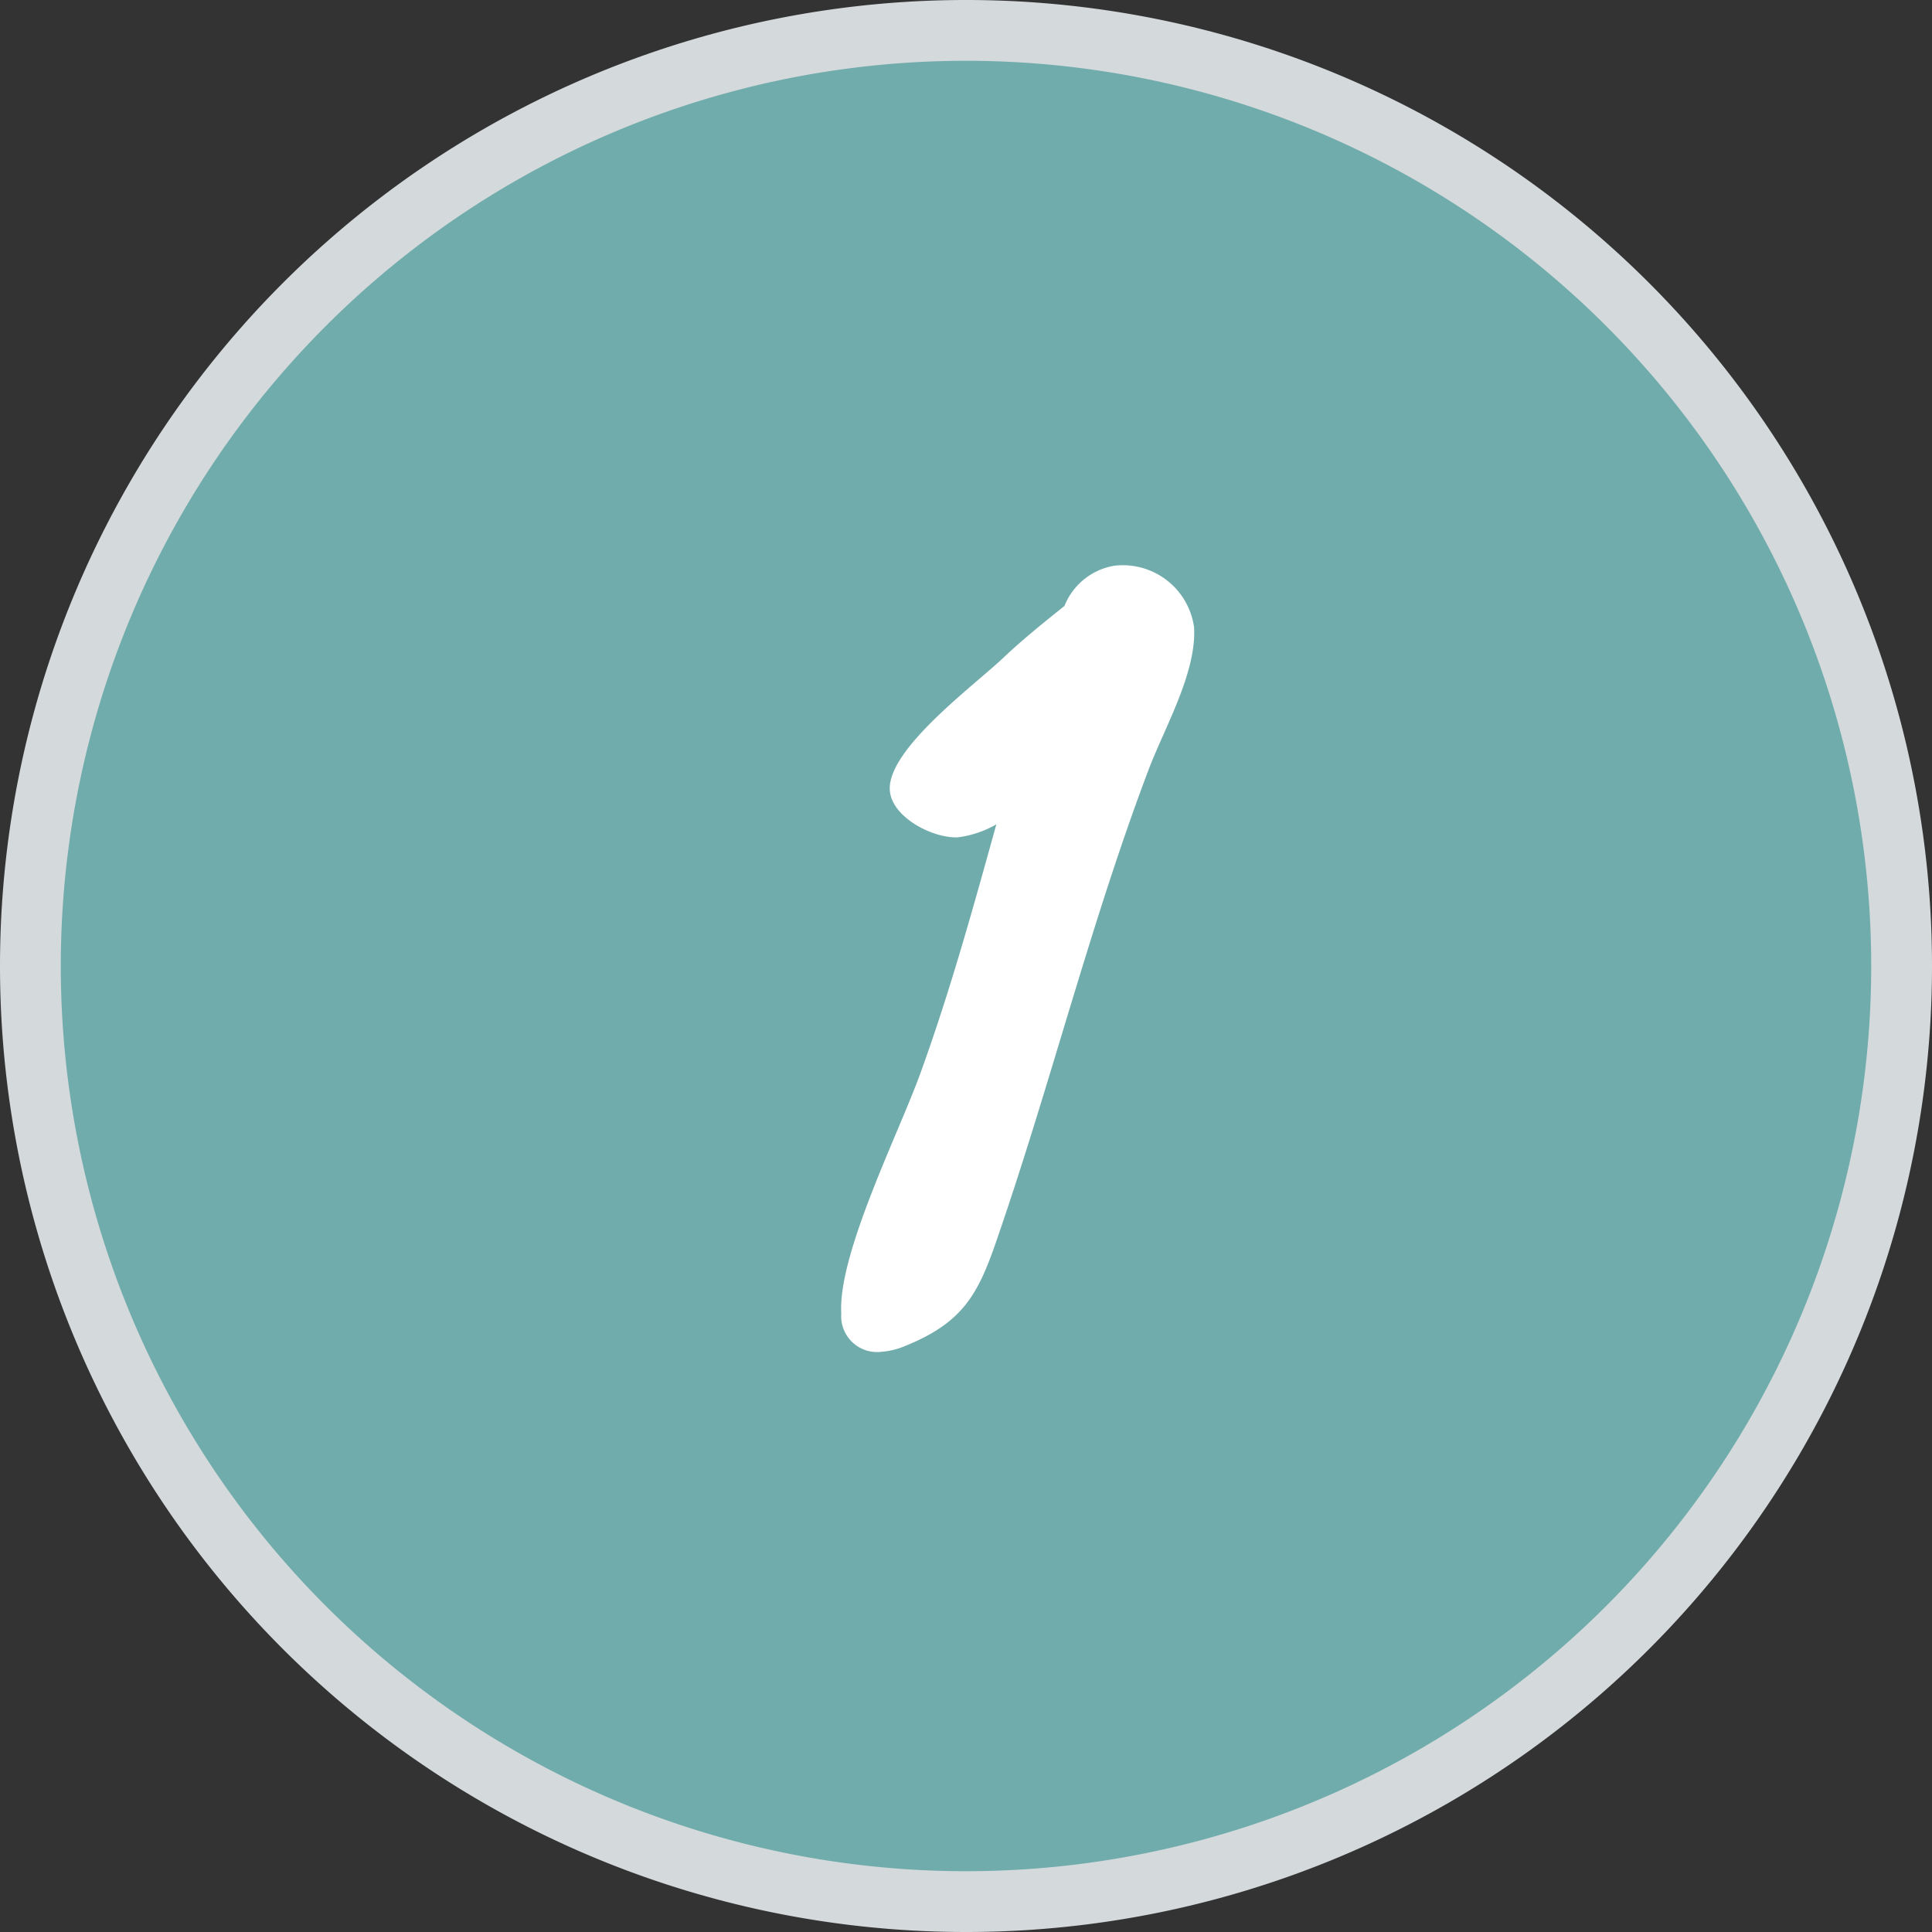
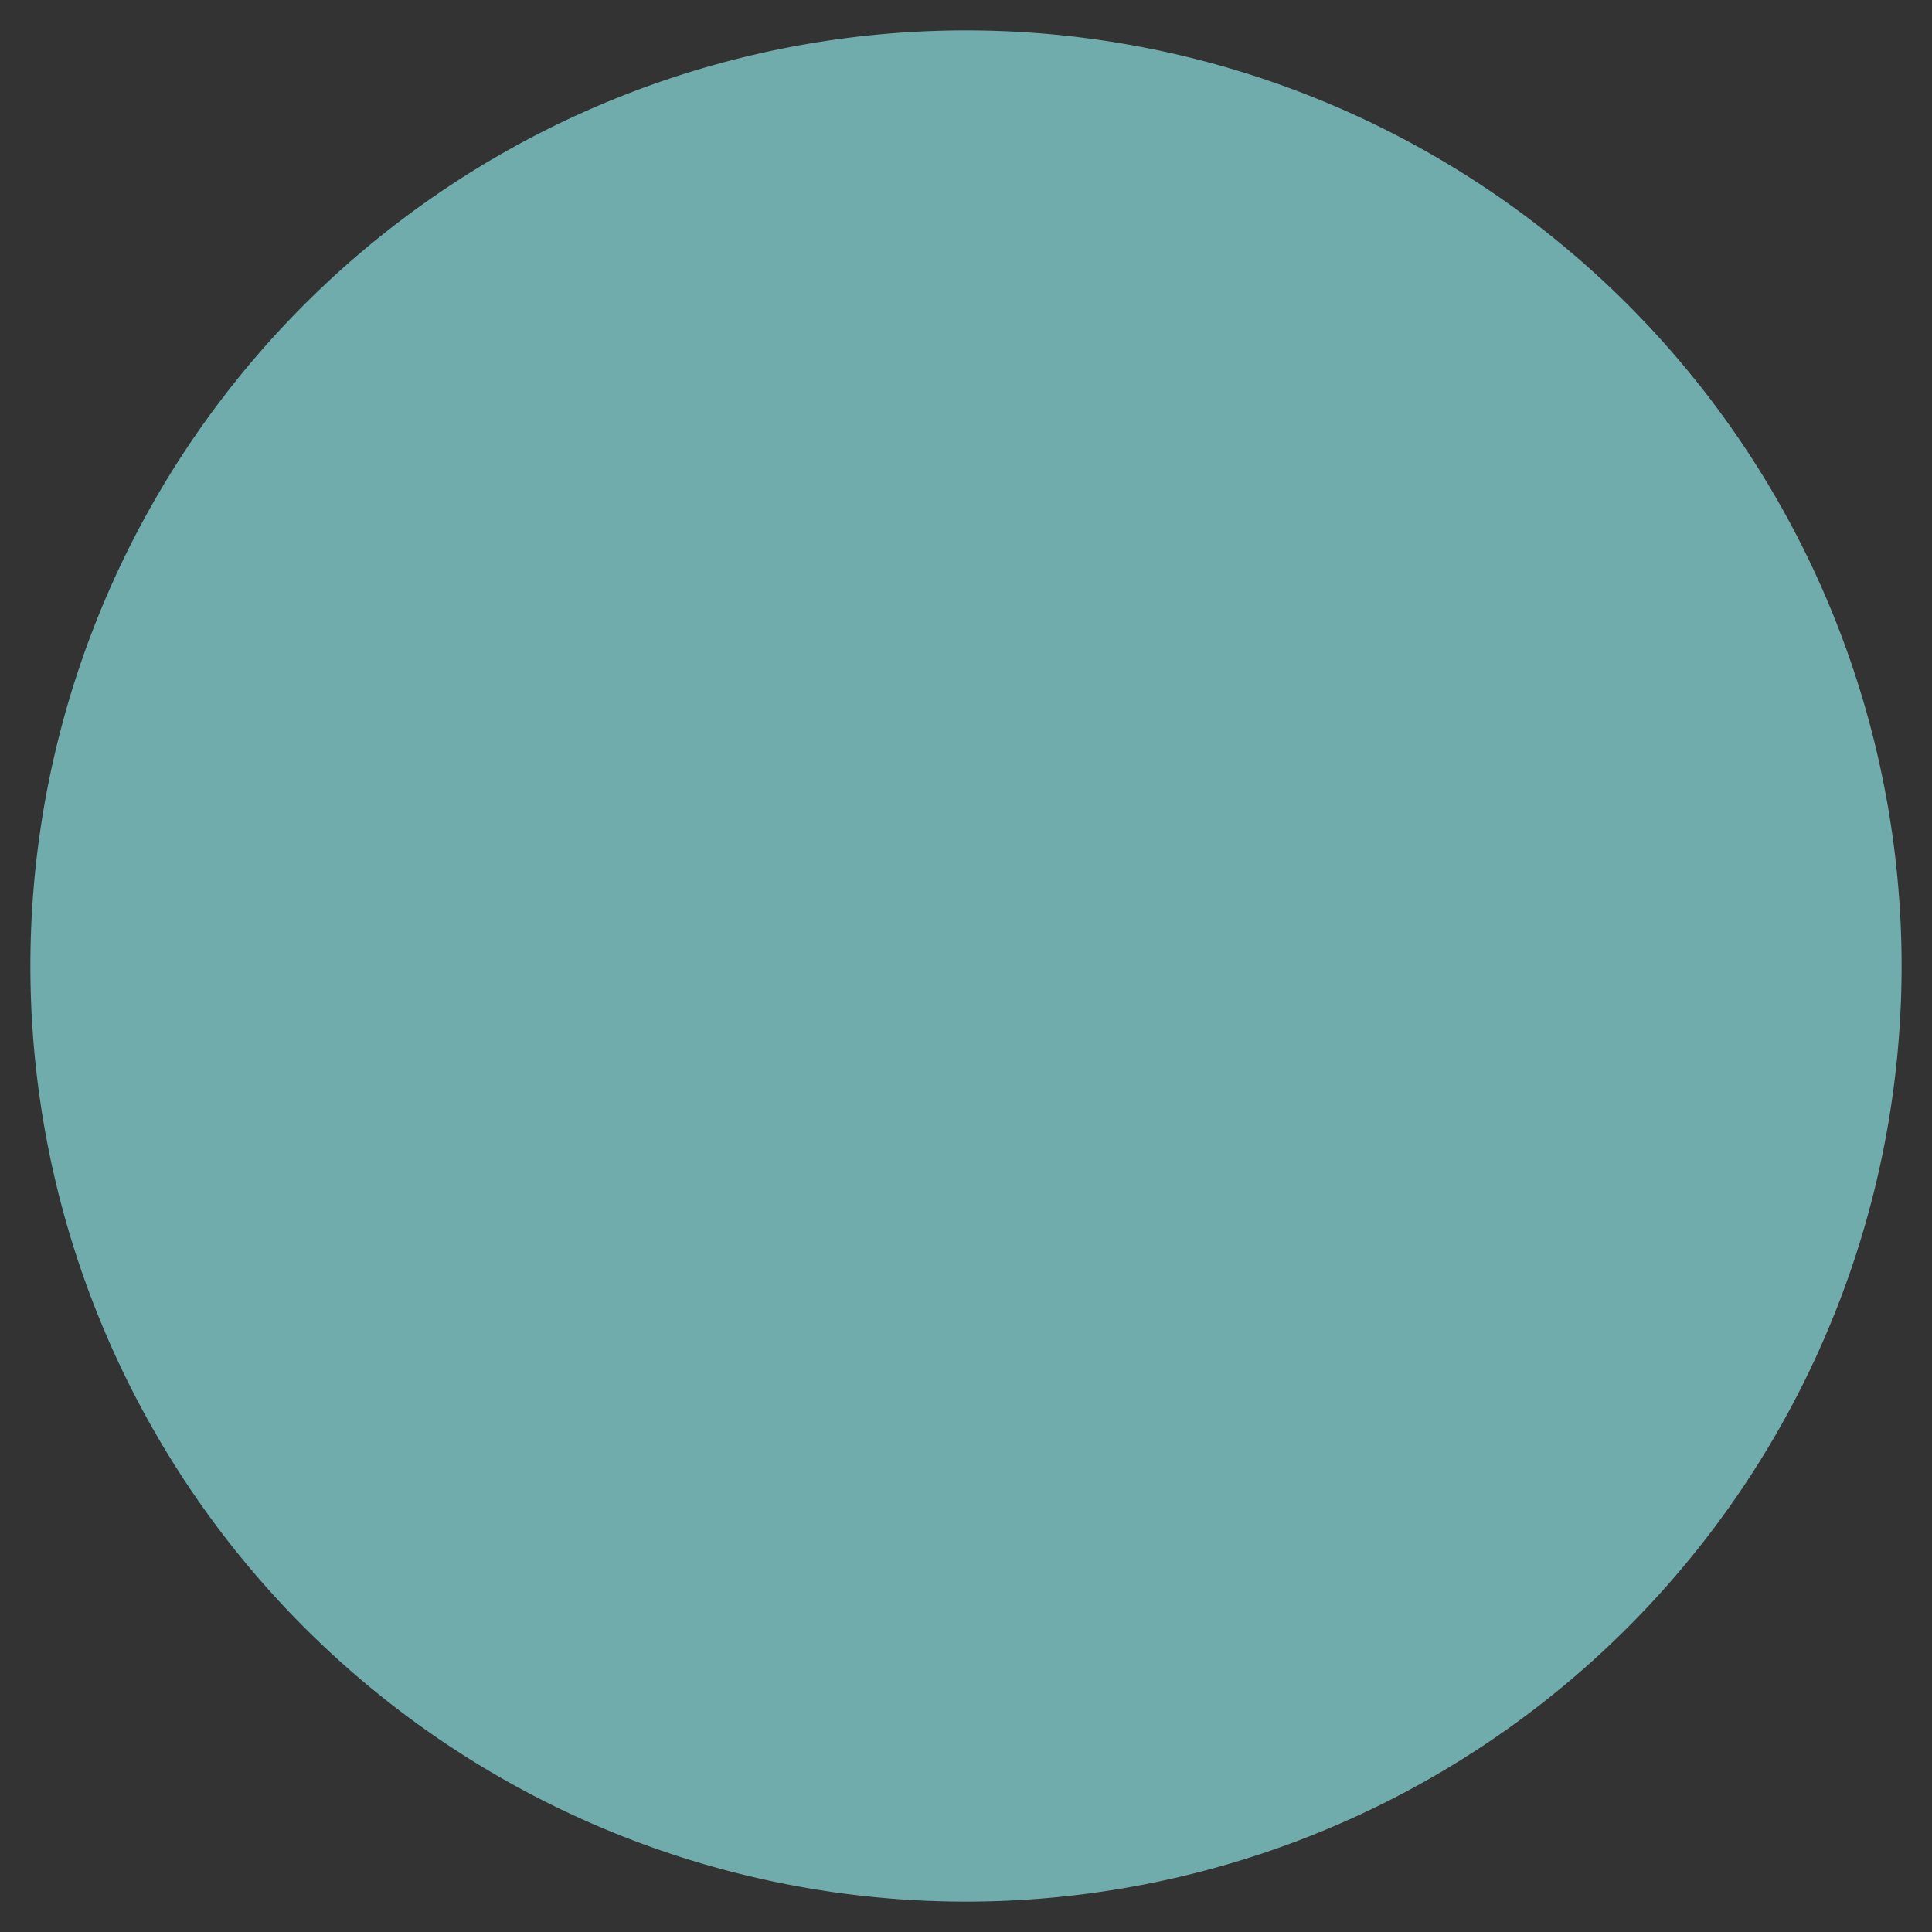
<svg xmlns="http://www.w3.org/2000/svg" width="63.56" height="63.56" viewBox="0 0 63.56 63.56">
  <rect x="0" y="0" width="63.56" height="63.56" fill="#333333" stroke="none" />
  <g id="Groupe_71" data-name="Groupe 71" transform="translate(1 1)">
    <path id="Tracé_63" data-name="Tracé 63" d="M14.895,29.79A30.78,30.78,0,0,0,45.675-.99a30.78,30.78,0,0,0-30.78-30.78A30.78,30.78,0,0,0-15.885-.99a30.78,30.78,0,0,0,30.78,30.78" transform="translate(15.885 31.77)" fill="#71acad" />
-     <path id="Tracé_64" data-name="Tracé 64" d="M14.895,29.79A30.78,30.78,0,0,0,45.675-.99a30.78,30.78,0,0,0-30.78-30.78A30.78,30.78,0,0,0-15.885-.99,30.78,30.78,0,0,0,14.895,29.79Z" transform="translate(15.885 31.77)" fill="none" stroke="#d4d9db" stroke-width="2" />
-     <path id="Tracé_93" data-name="Tracé 93" d="M12.963,2.18A2.367,2.367,0,0,0,10.463,0,2.152,2.152,0,0,0,8.749,1.221c-.7.494-1.4.988-2.064,1.54-.988.843-4.04,2.79-4.04,4.156,0,.9,1.337,1.686,2.151,1.686a3.363,3.363,0,0,0,1.279-.349c-.93,2.7-1.86,5.406-2.994,8.022C2.238,18.224,0,22.06,0,24.008a1.179,1.179,0,0,0,1.221,1.337,2.522,2.522,0,0,0,.814-.145c1.889-.639,2.471-1.482,3.2-3.255,2.093-5.028,3.72-10.231,5.958-15.2C11.8,5.406,12.963,3.662,12.963,2.18Z" transform="translate(25.211 18.251) rotate(-3.5)" fill="#fff" />
  </g>
</svg>